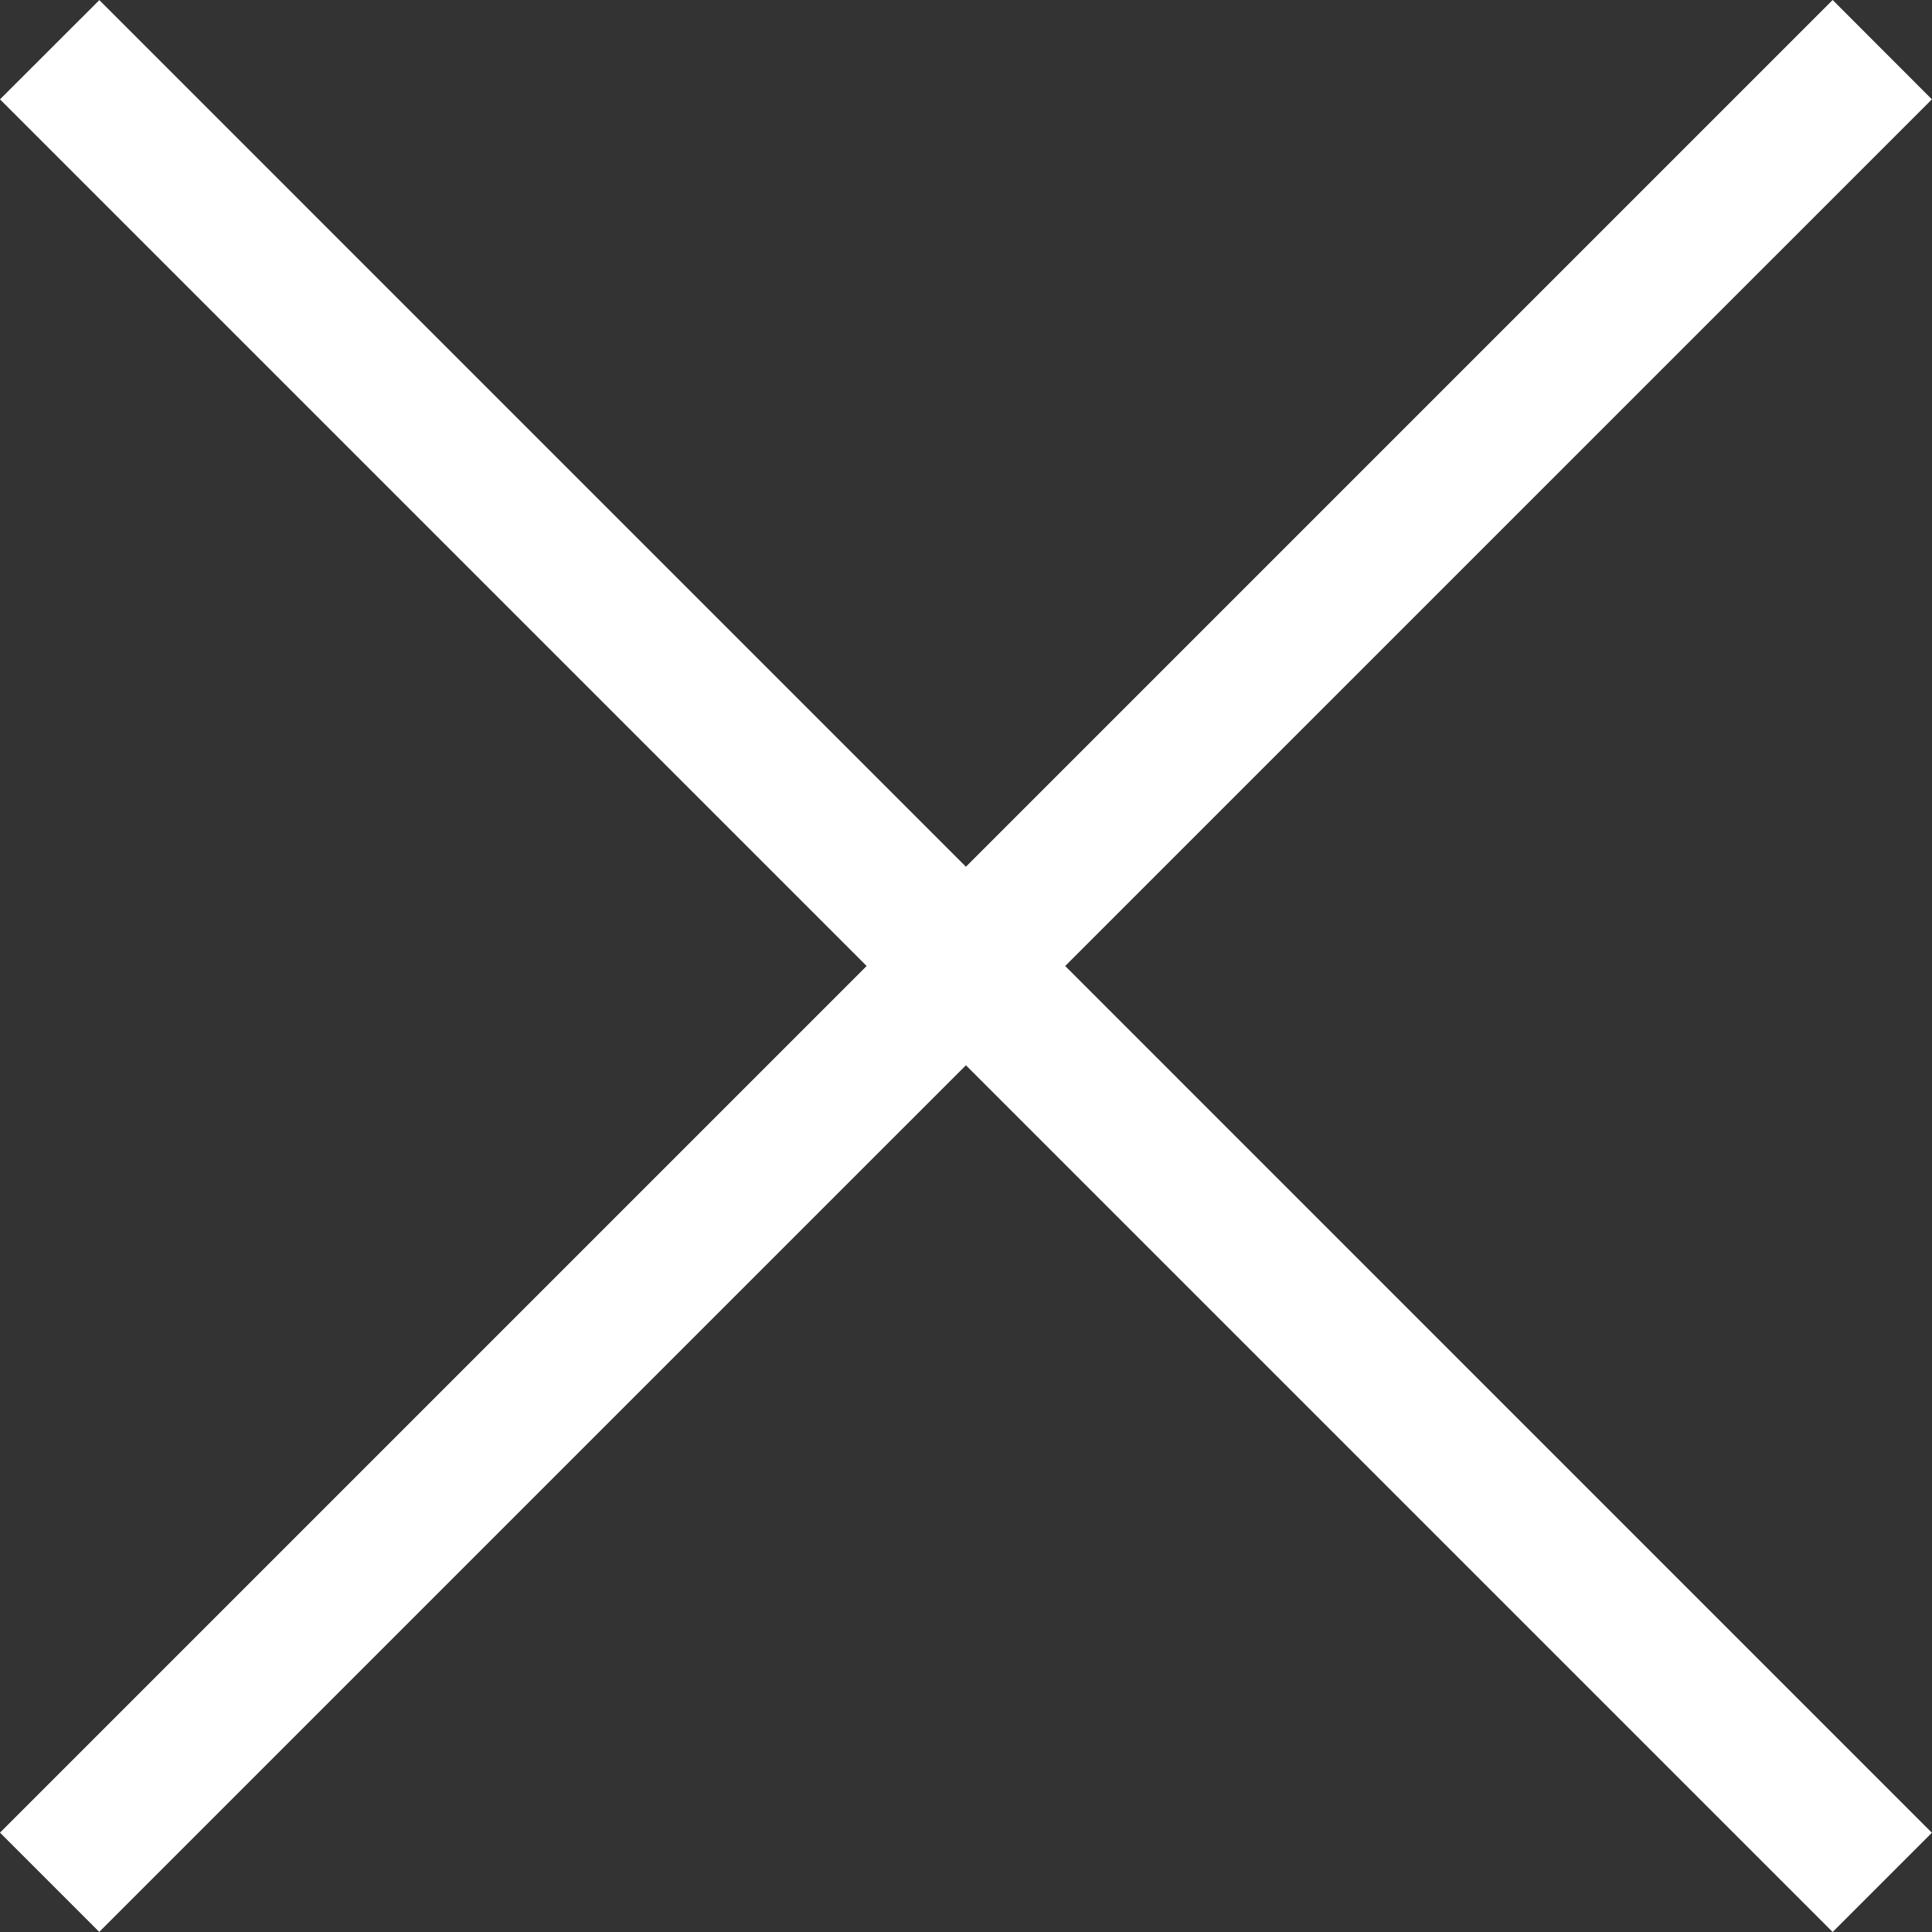
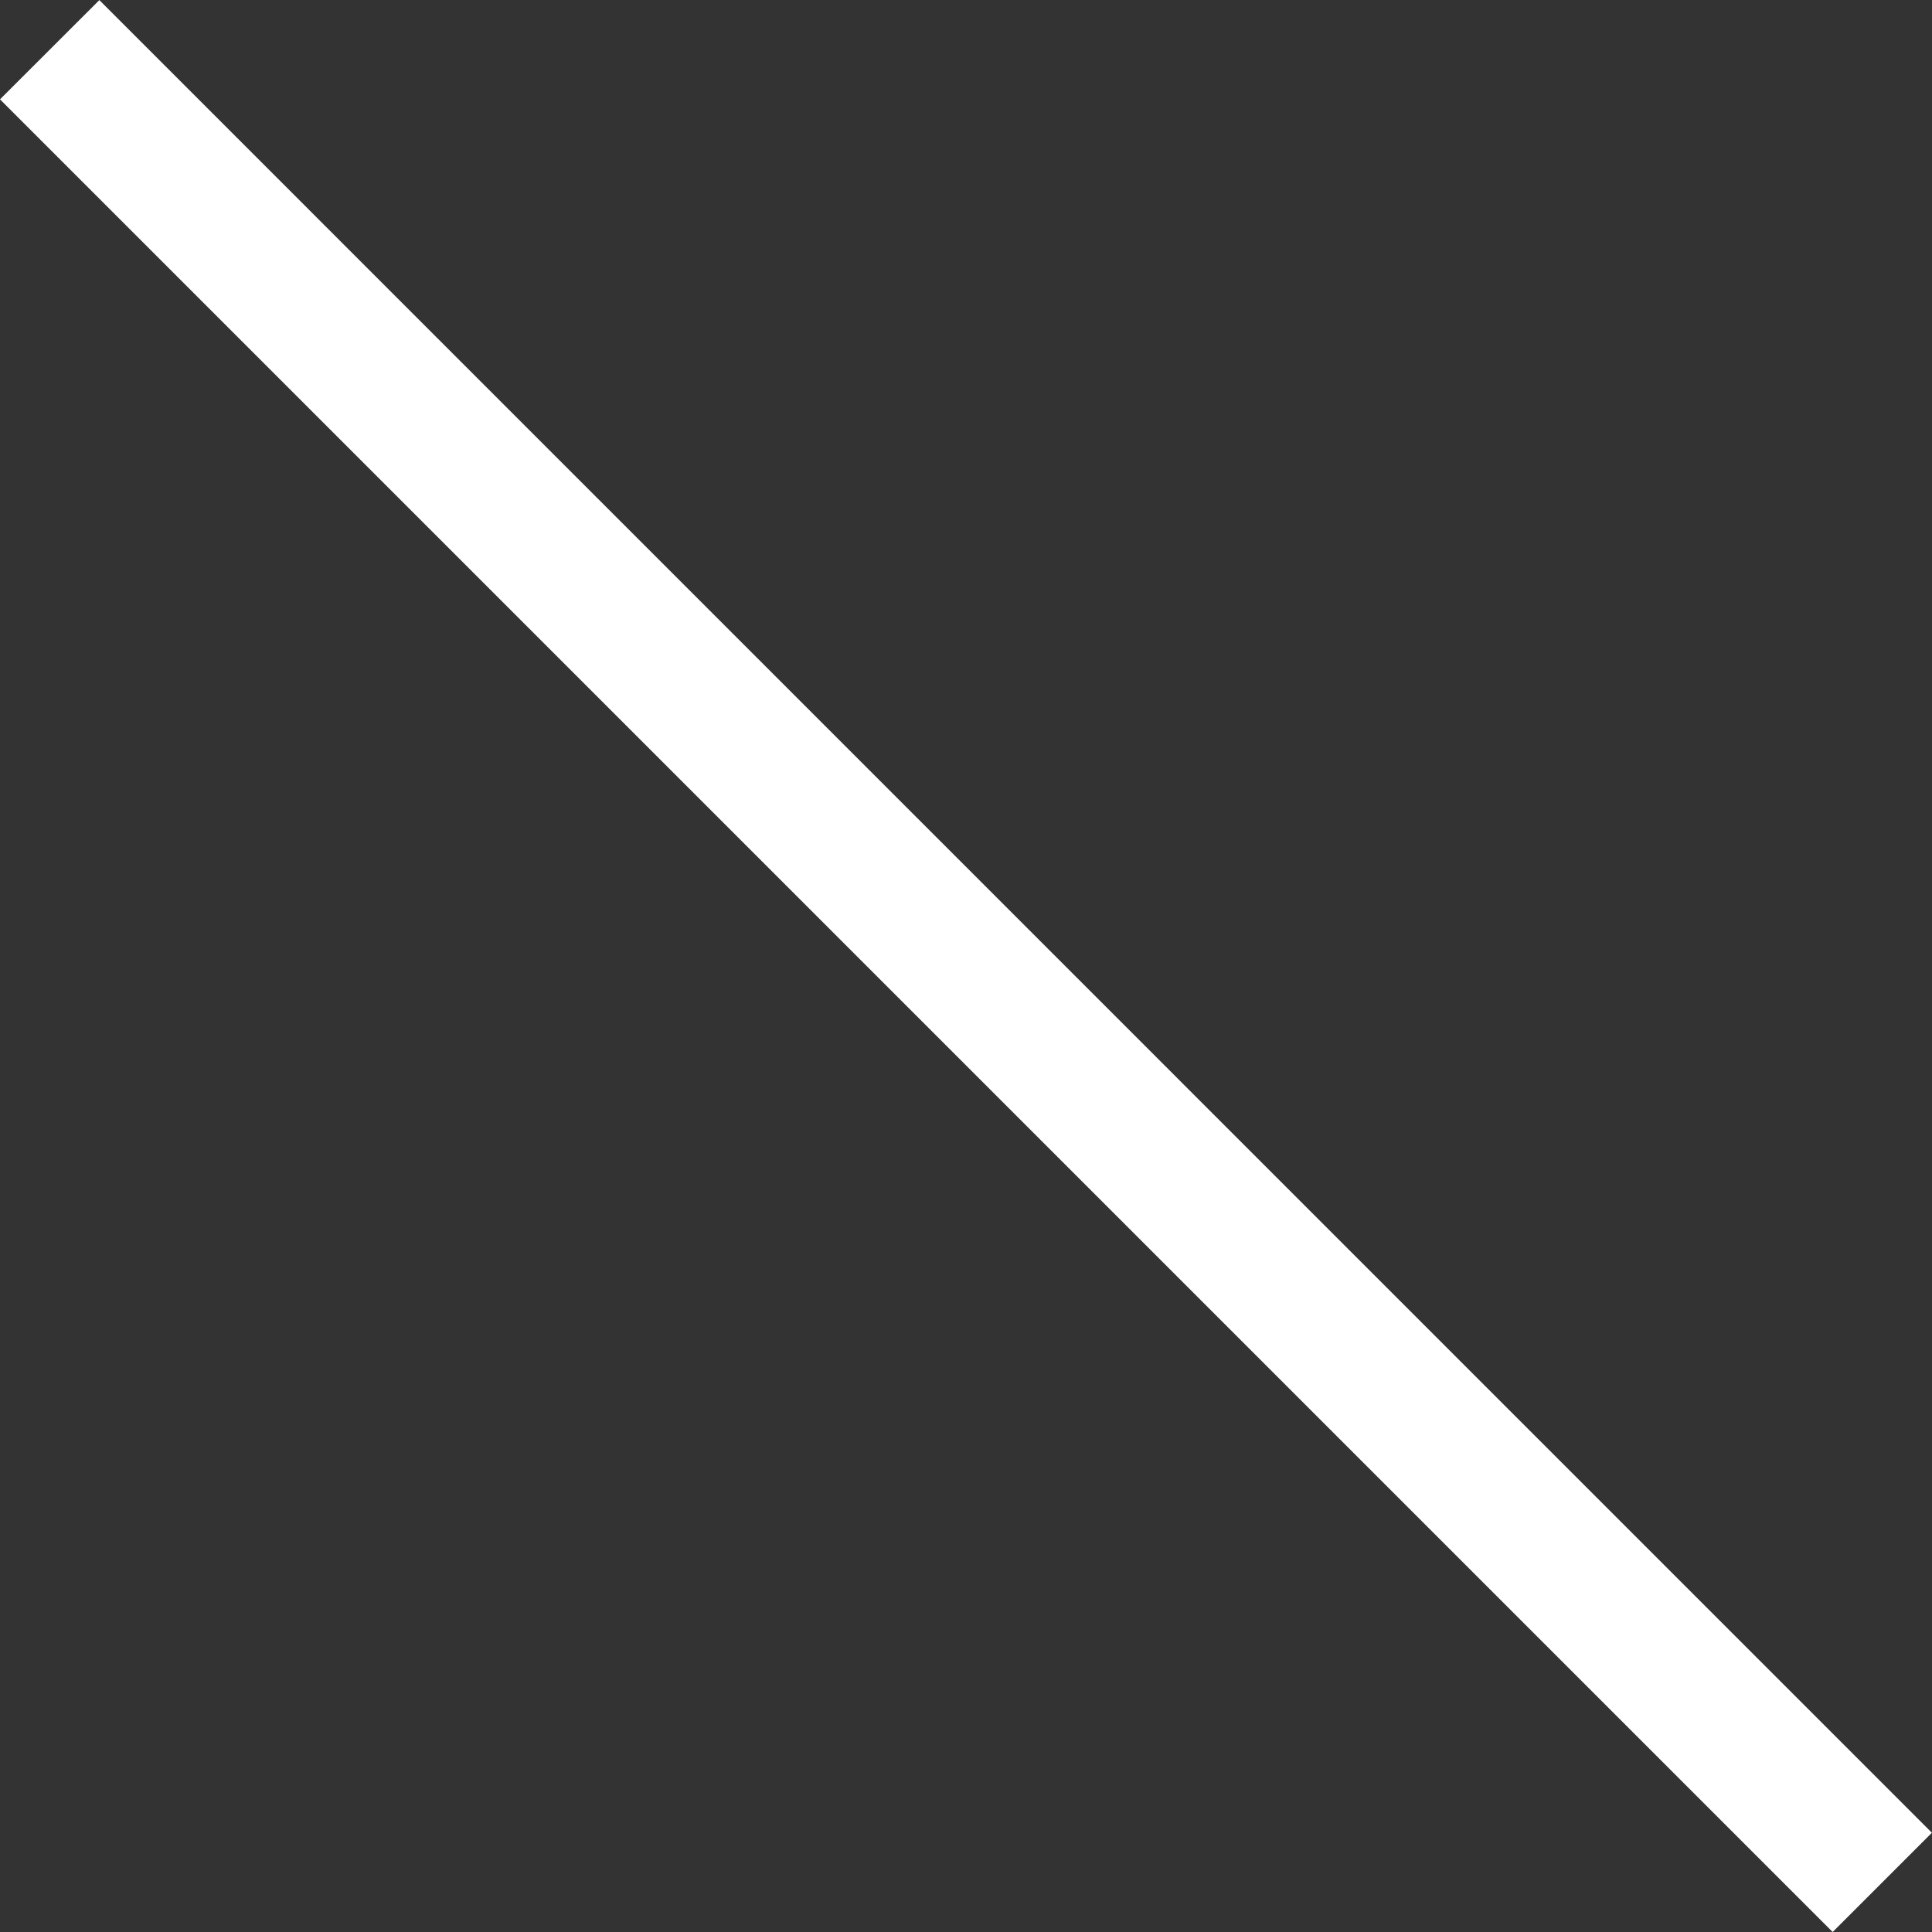
<svg xmlns="http://www.w3.org/2000/svg" width="17.969" height="17.969">
  <rect width="100%" height="100%" fill="#333333" stroke="none" />
  <g fill="#fff">
-     <path d="M0 17.045L17.045 0l.923.924L.923 17.968z" />
    <path d="M17.045 17.969L0 .924.924.001l17.044 17.045z" />
  </g>
</svg>